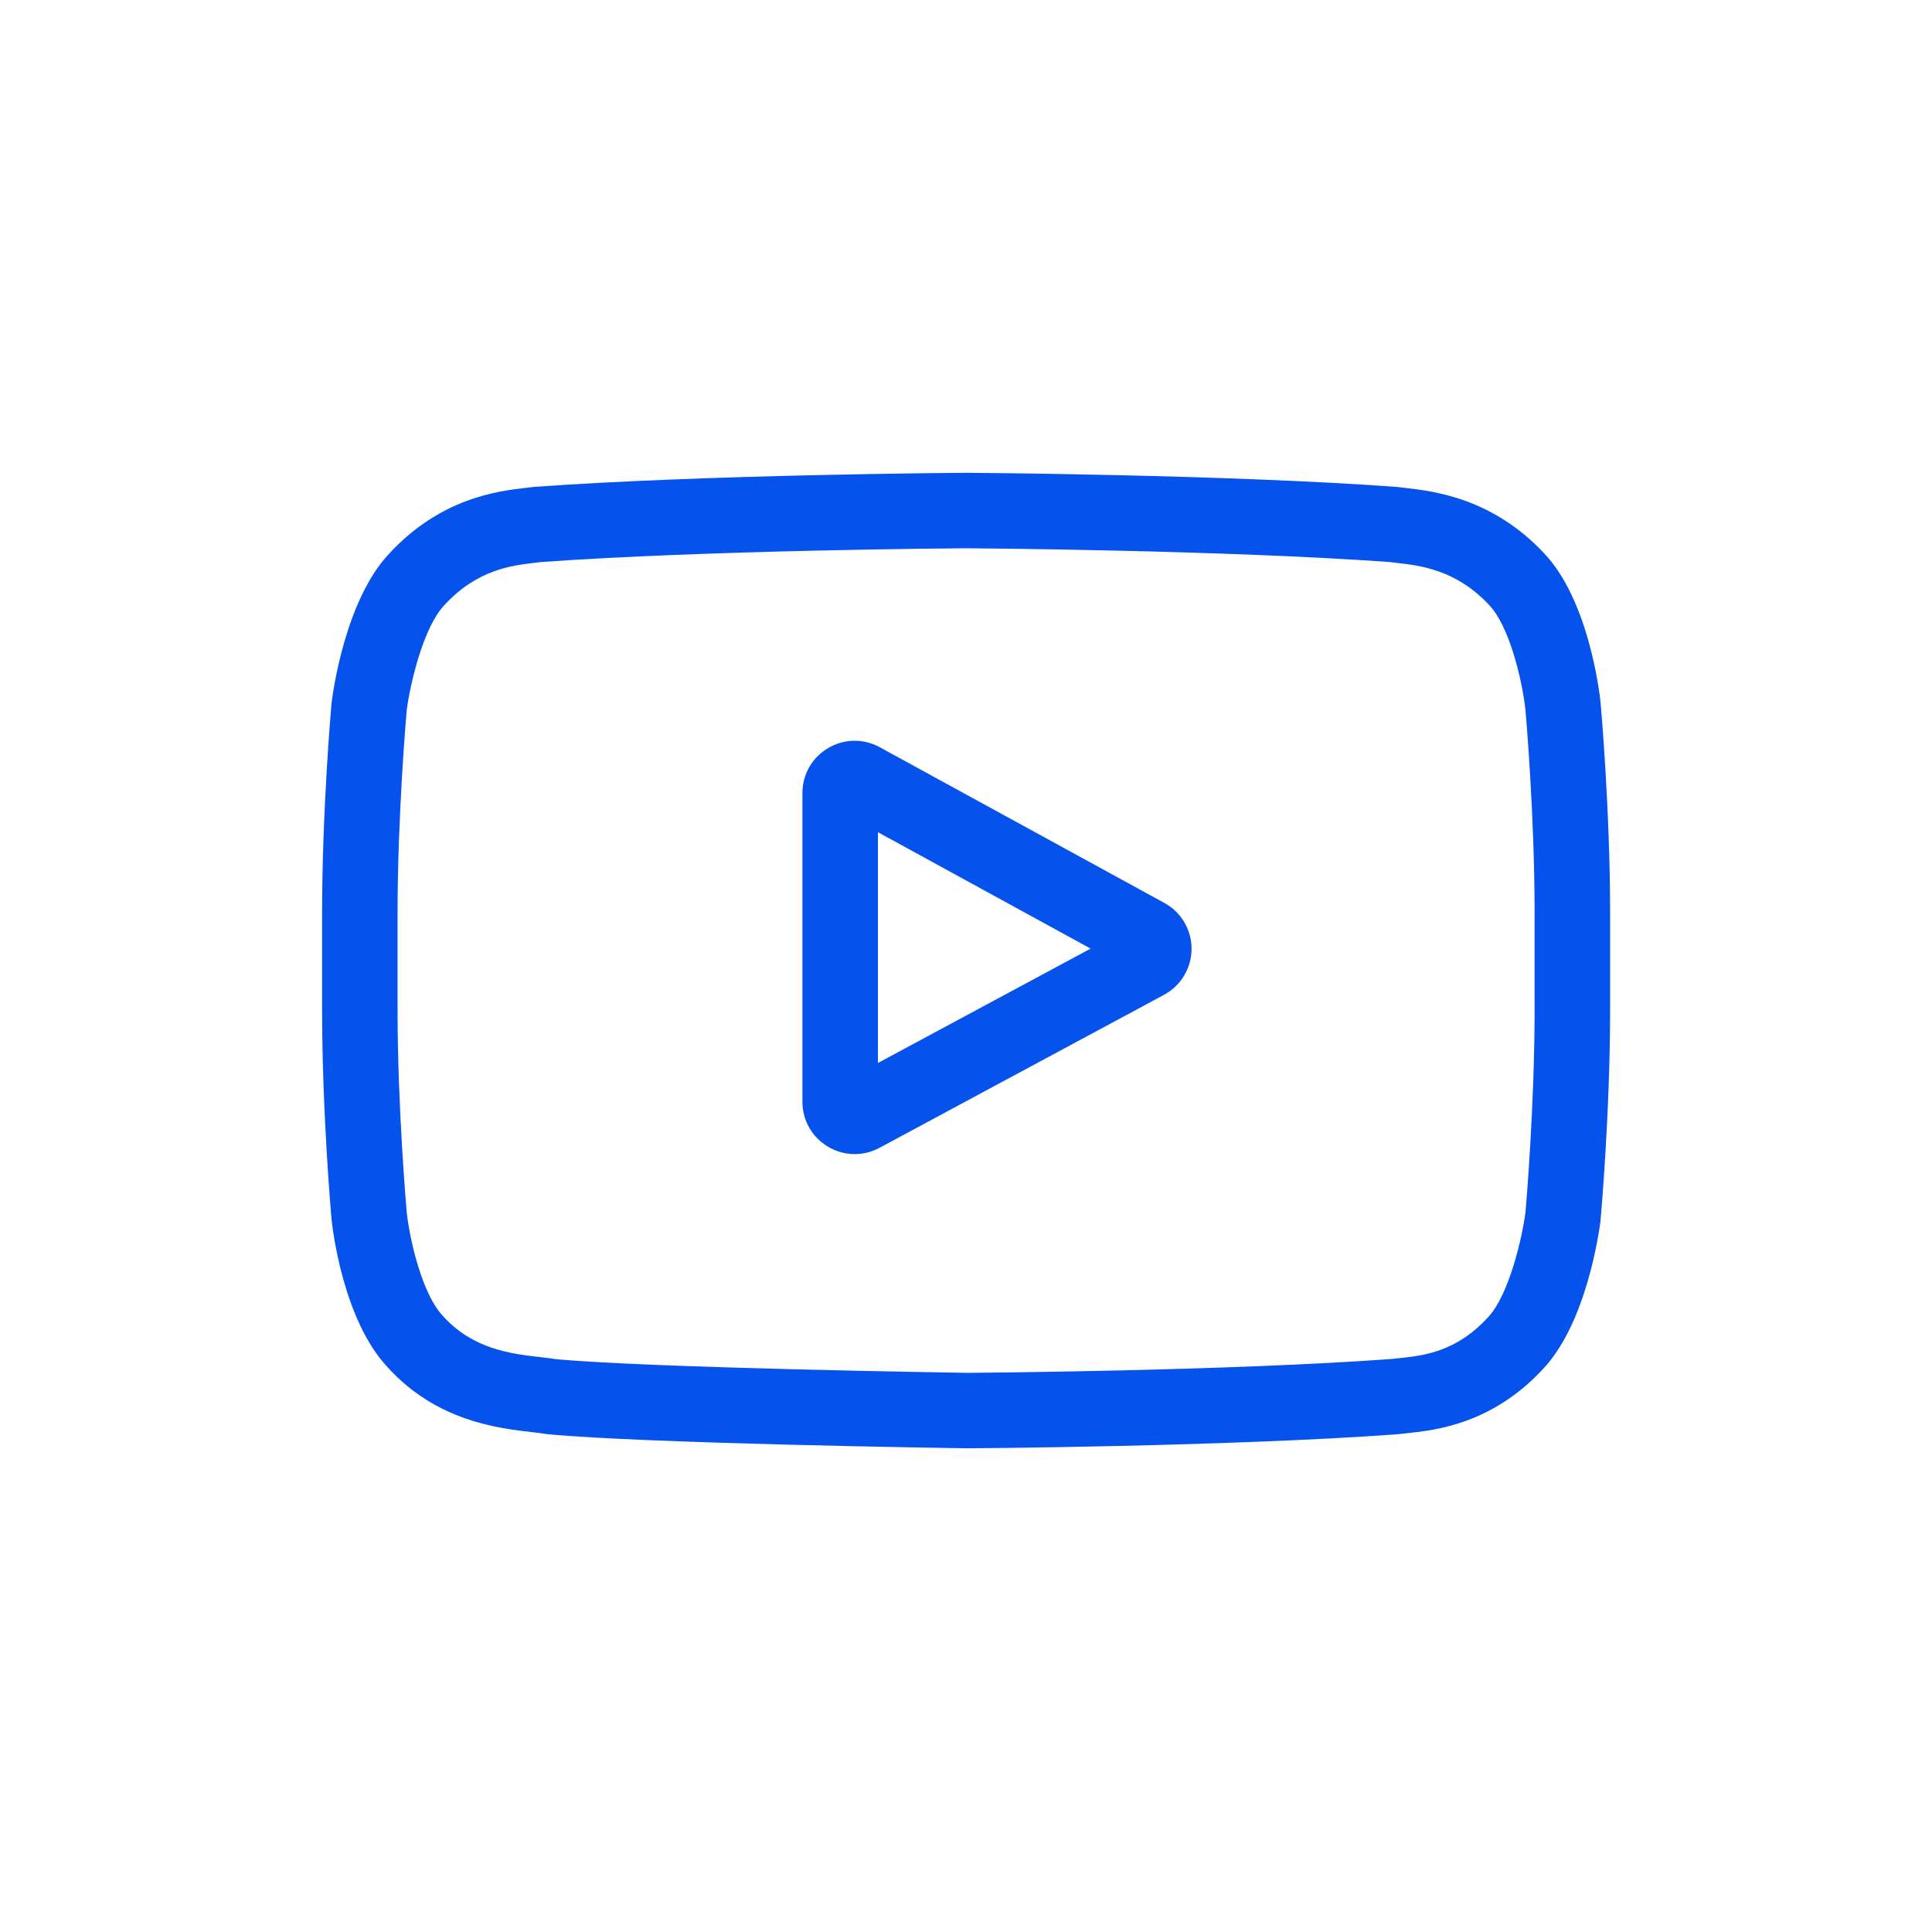
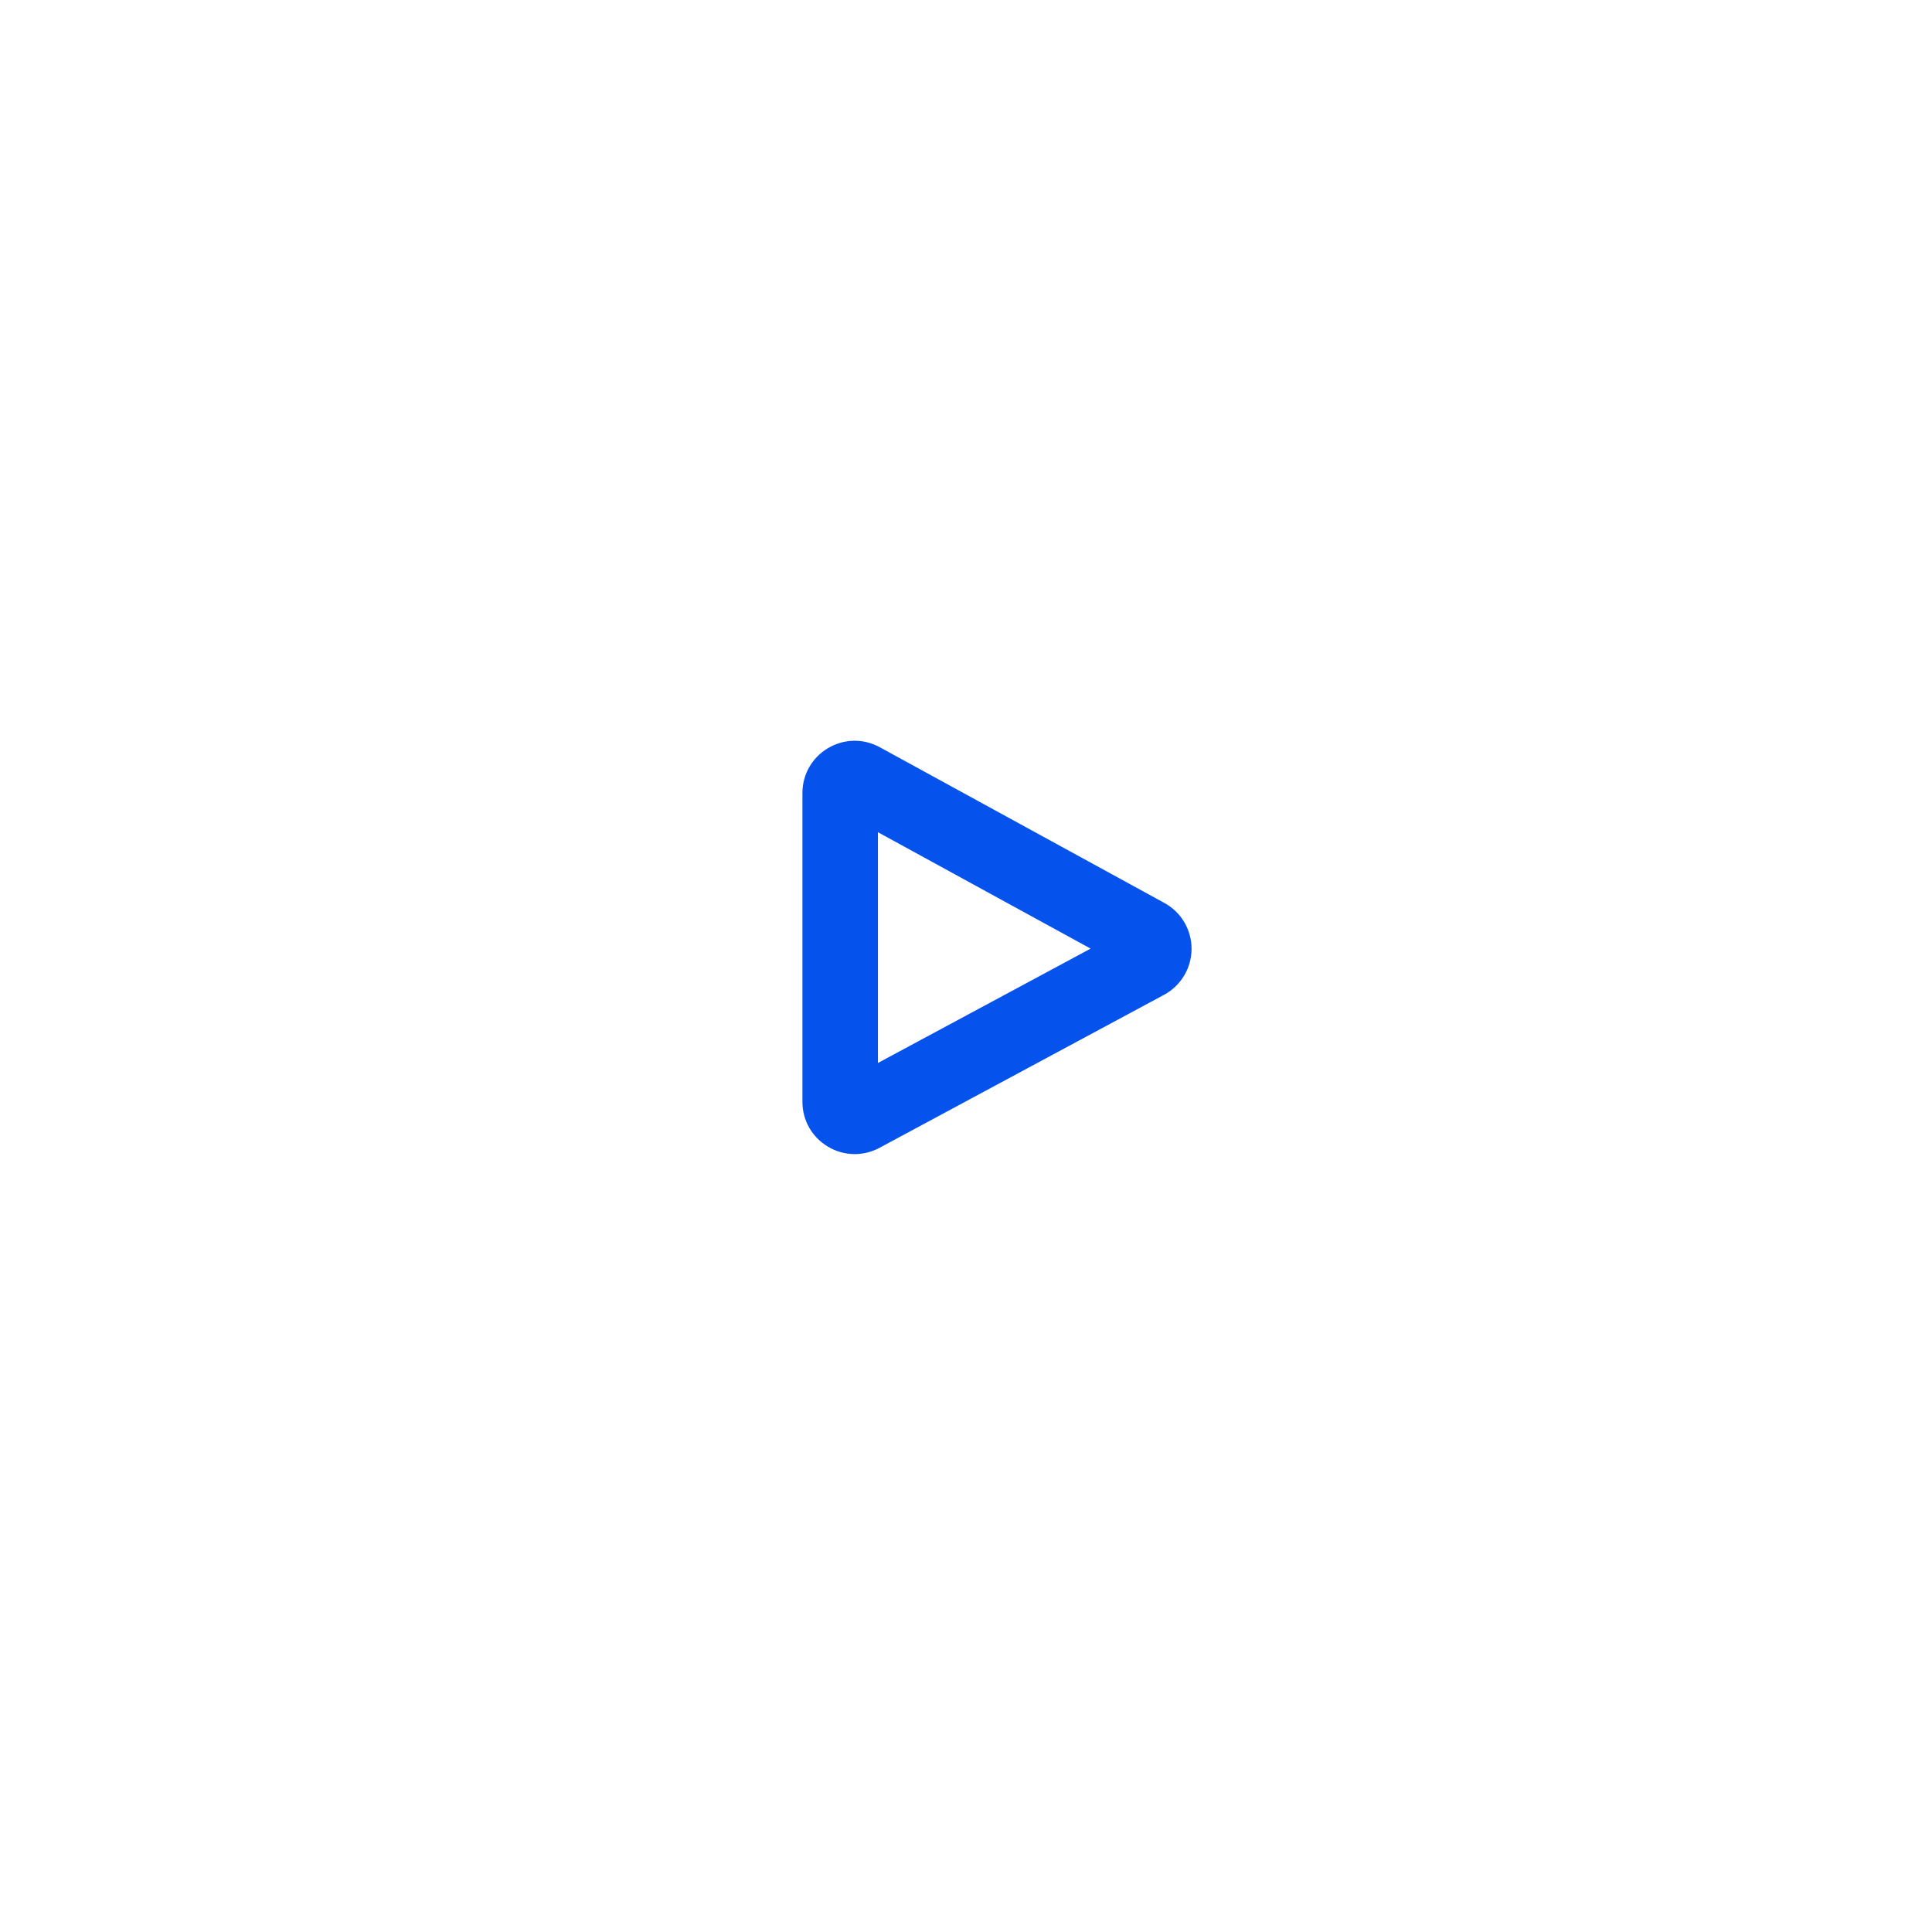
<svg xmlns="http://www.w3.org/2000/svg" width="36" height="36" viewBox="0 0 36 36" fill="none">
  <path d="M21.696 16.825L16.394 13.924C16.089 13.757 15.729 13.763 15.43 13.94C15.131 14.117 14.952 14.43 14.952 14.778V20.53C14.952 20.876 15.13 21.189 15.427 21.366C15.582 21.459 15.754 21.505 15.926 21.505C16.084 21.505 16.242 21.466 16.388 21.388L21.69 18.537C22.005 18.367 22.201 18.04 22.203 17.683C22.204 17.325 22.01 16.996 21.696 16.825ZM16.359 19.807V15.507L20.322 17.676L16.359 19.807Z" fill="#0552EC" />
-   <path d="M29.825 13.1L29.824 13.089C29.804 12.896 29.602 11.178 28.766 10.303C27.801 9.276 26.706 9.151 26.18 9.091C26.136 9.086 26.096 9.081 26.061 9.077L26.018 9.072C22.846 8.841 18.054 8.81 18.006 8.81L18.002 8.81L17.998 8.81C17.95 8.81 13.158 8.841 9.957 9.072L9.914 9.077C9.88 9.081 9.843 9.085 9.802 9.09C9.282 9.15 8.199 9.275 7.23 10.34C6.435 11.205 6.205 12.886 6.181 13.075L6.178 13.1C6.171 13.18 6.002 15.094 6.002 17.015V18.811C6.002 20.732 6.171 22.646 6.178 22.726L6.18 22.738C6.2 22.928 6.402 24.615 7.234 25.489C8.142 26.483 9.289 26.614 9.907 26.685C10.004 26.696 10.088 26.706 10.146 26.716L10.201 26.724C12.033 26.898 17.777 26.984 18.02 26.987L18.028 26.987L18.035 26.987C18.083 26.987 22.875 26.956 26.047 26.725L26.089 26.72C26.13 26.715 26.174 26.71 26.224 26.705C26.741 26.65 27.818 26.536 28.773 25.486C29.569 24.621 29.799 22.939 29.823 22.751L29.825 22.726C29.832 22.645 30.002 20.732 30.002 18.811V17.015C30.002 15.094 29.832 13.18 29.825 13.1ZM28.595 18.811C28.595 20.589 28.44 22.42 28.425 22.588C28.366 23.051 28.123 24.115 27.735 24.537C27.138 25.194 26.524 25.259 26.076 25.307C26.021 25.312 25.971 25.318 25.926 25.323C22.857 25.546 18.246 25.579 18.034 25.581C17.796 25.577 12.136 25.491 10.36 25.326C10.269 25.311 10.171 25.3 10.067 25.288C9.541 25.228 8.822 25.145 8.268 24.537L8.255 24.523C7.874 24.126 7.639 23.131 7.579 22.594C7.568 22.467 7.408 20.614 7.408 18.811V17.015C7.408 15.239 7.563 13.41 7.578 13.238C7.65 12.693 7.897 11.693 8.268 11.289C8.884 10.612 9.534 10.537 9.963 10.487C10.004 10.482 10.043 10.478 10.078 10.473C13.191 10.25 17.835 10.217 18.002 10.216C18.169 10.217 22.811 10.25 25.897 10.473C25.934 10.478 25.976 10.483 26.02 10.488C26.462 10.538 27.13 10.615 27.743 11.268L27.748 11.274C28.129 11.671 28.365 12.683 28.425 13.231C28.436 13.351 28.595 15.208 28.595 17.015V18.811Z" fill="#0552EC" />
</svg>